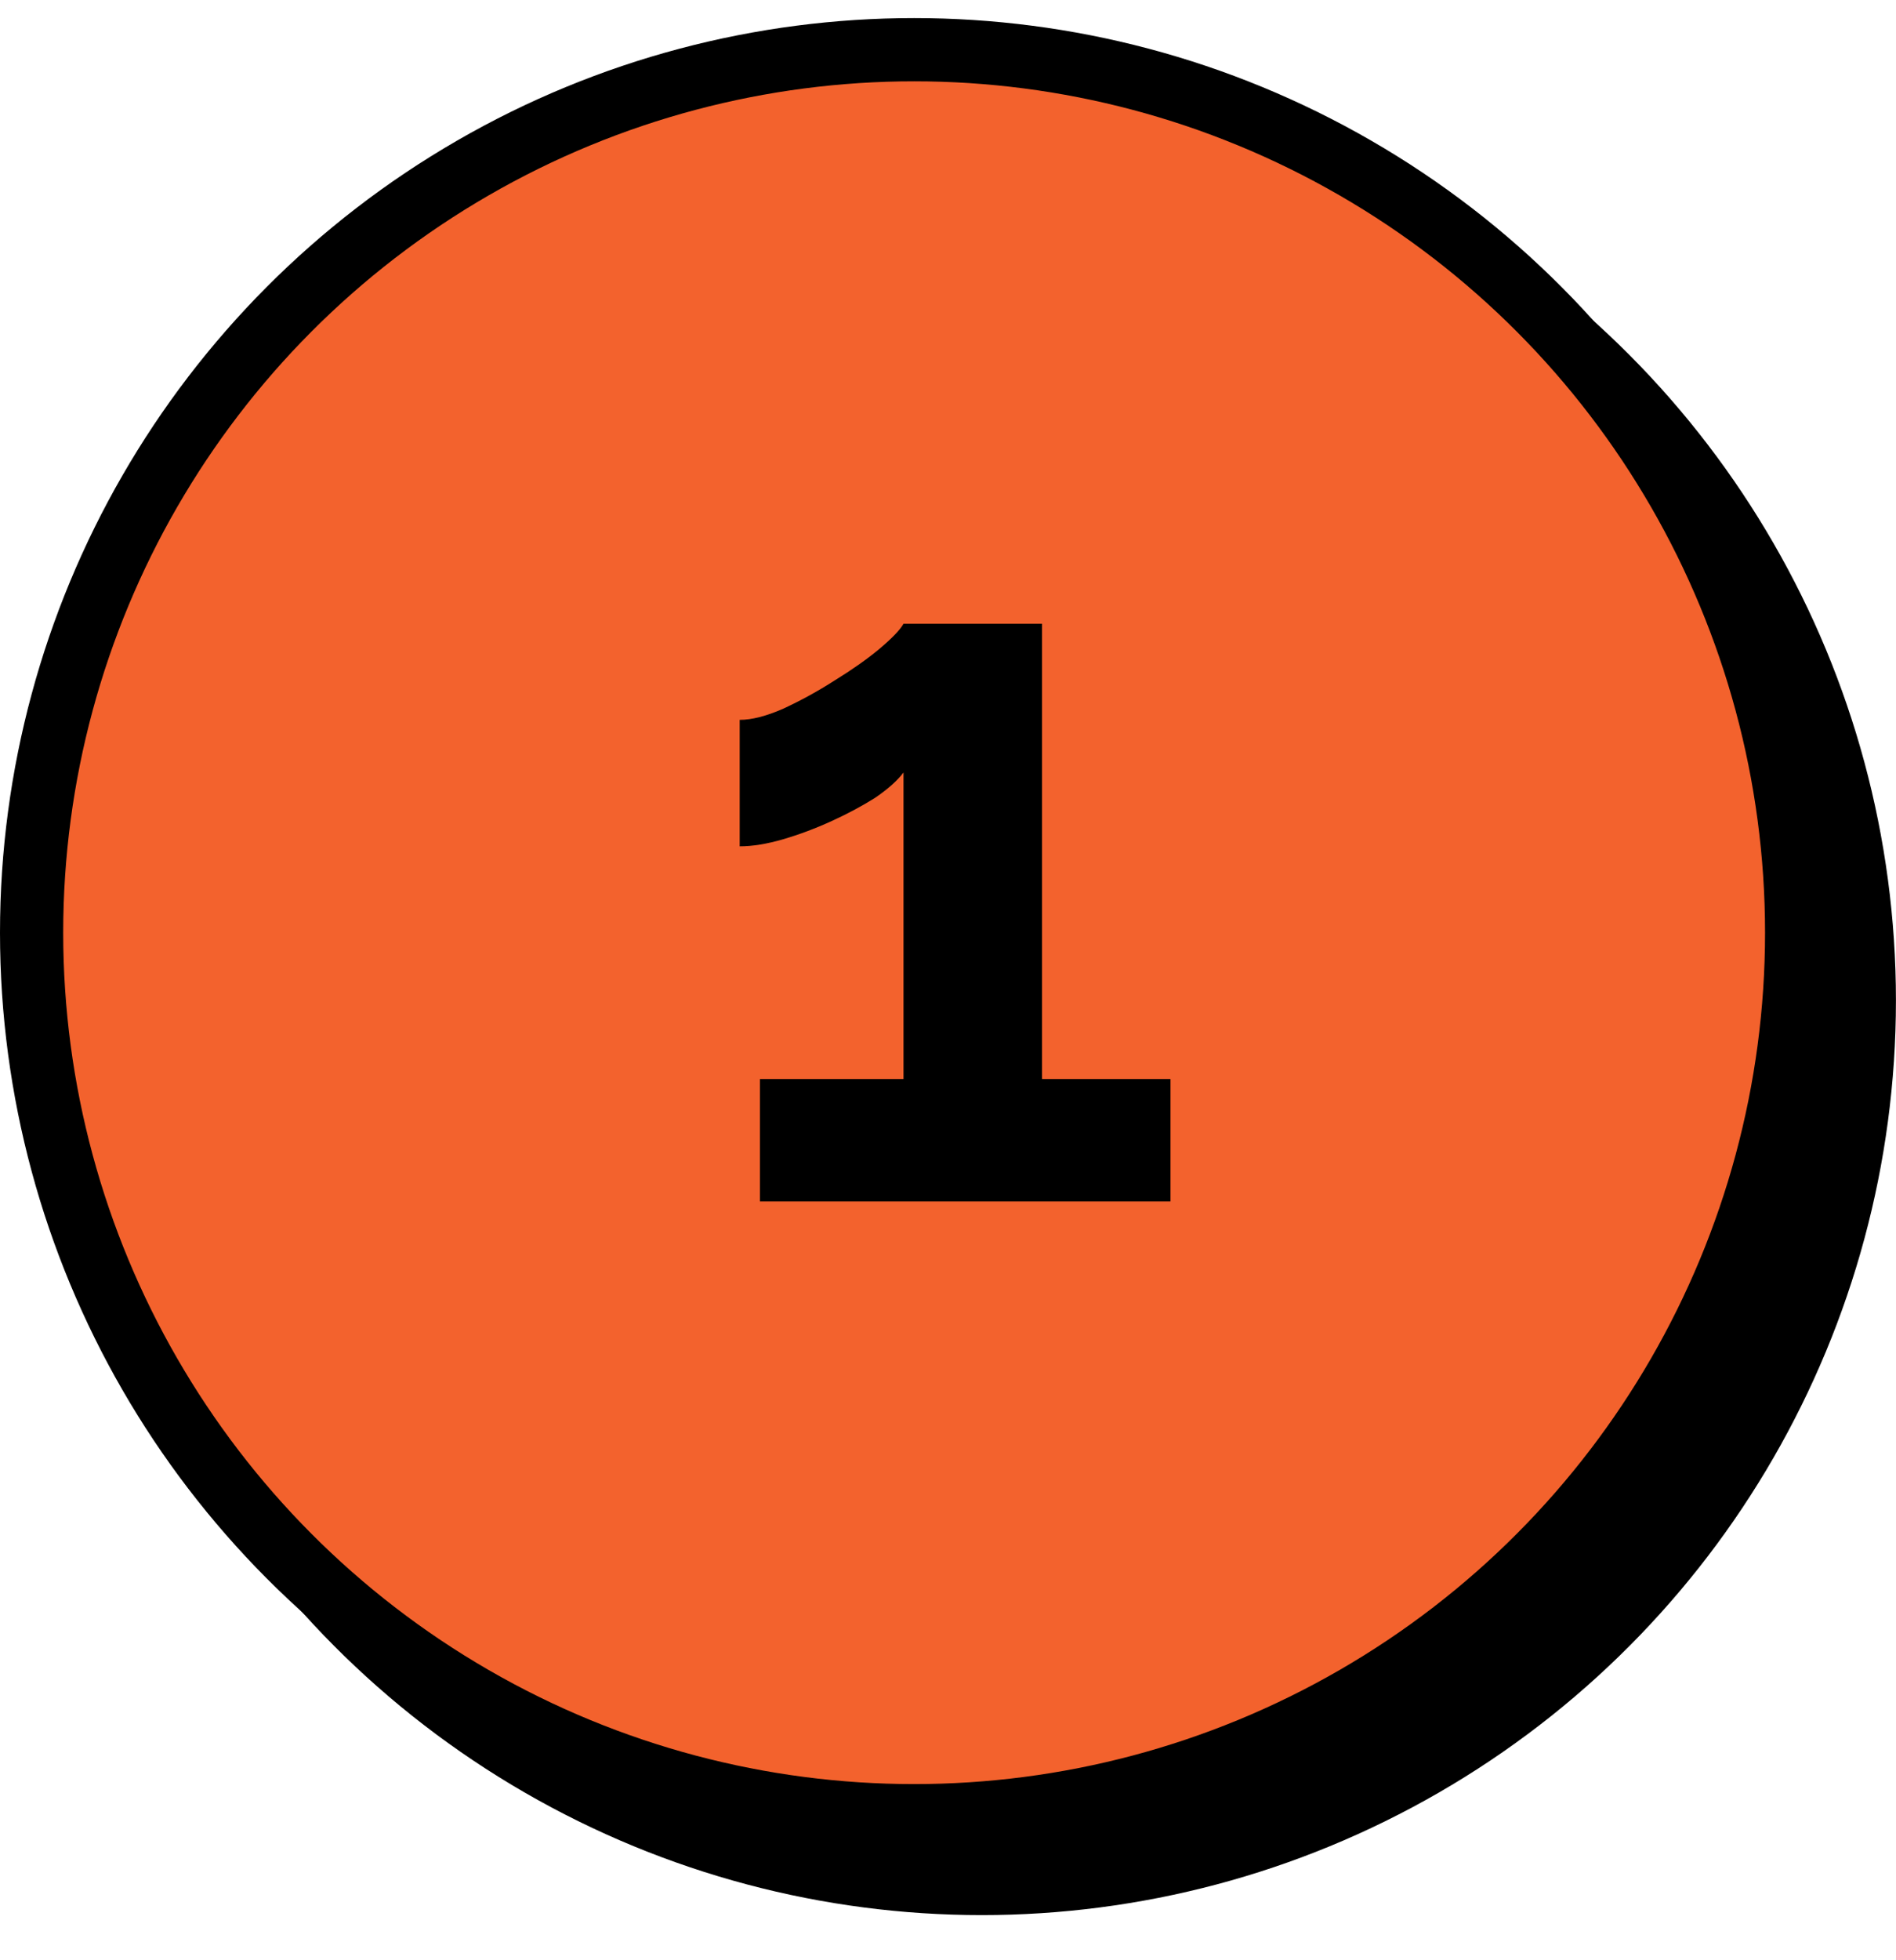
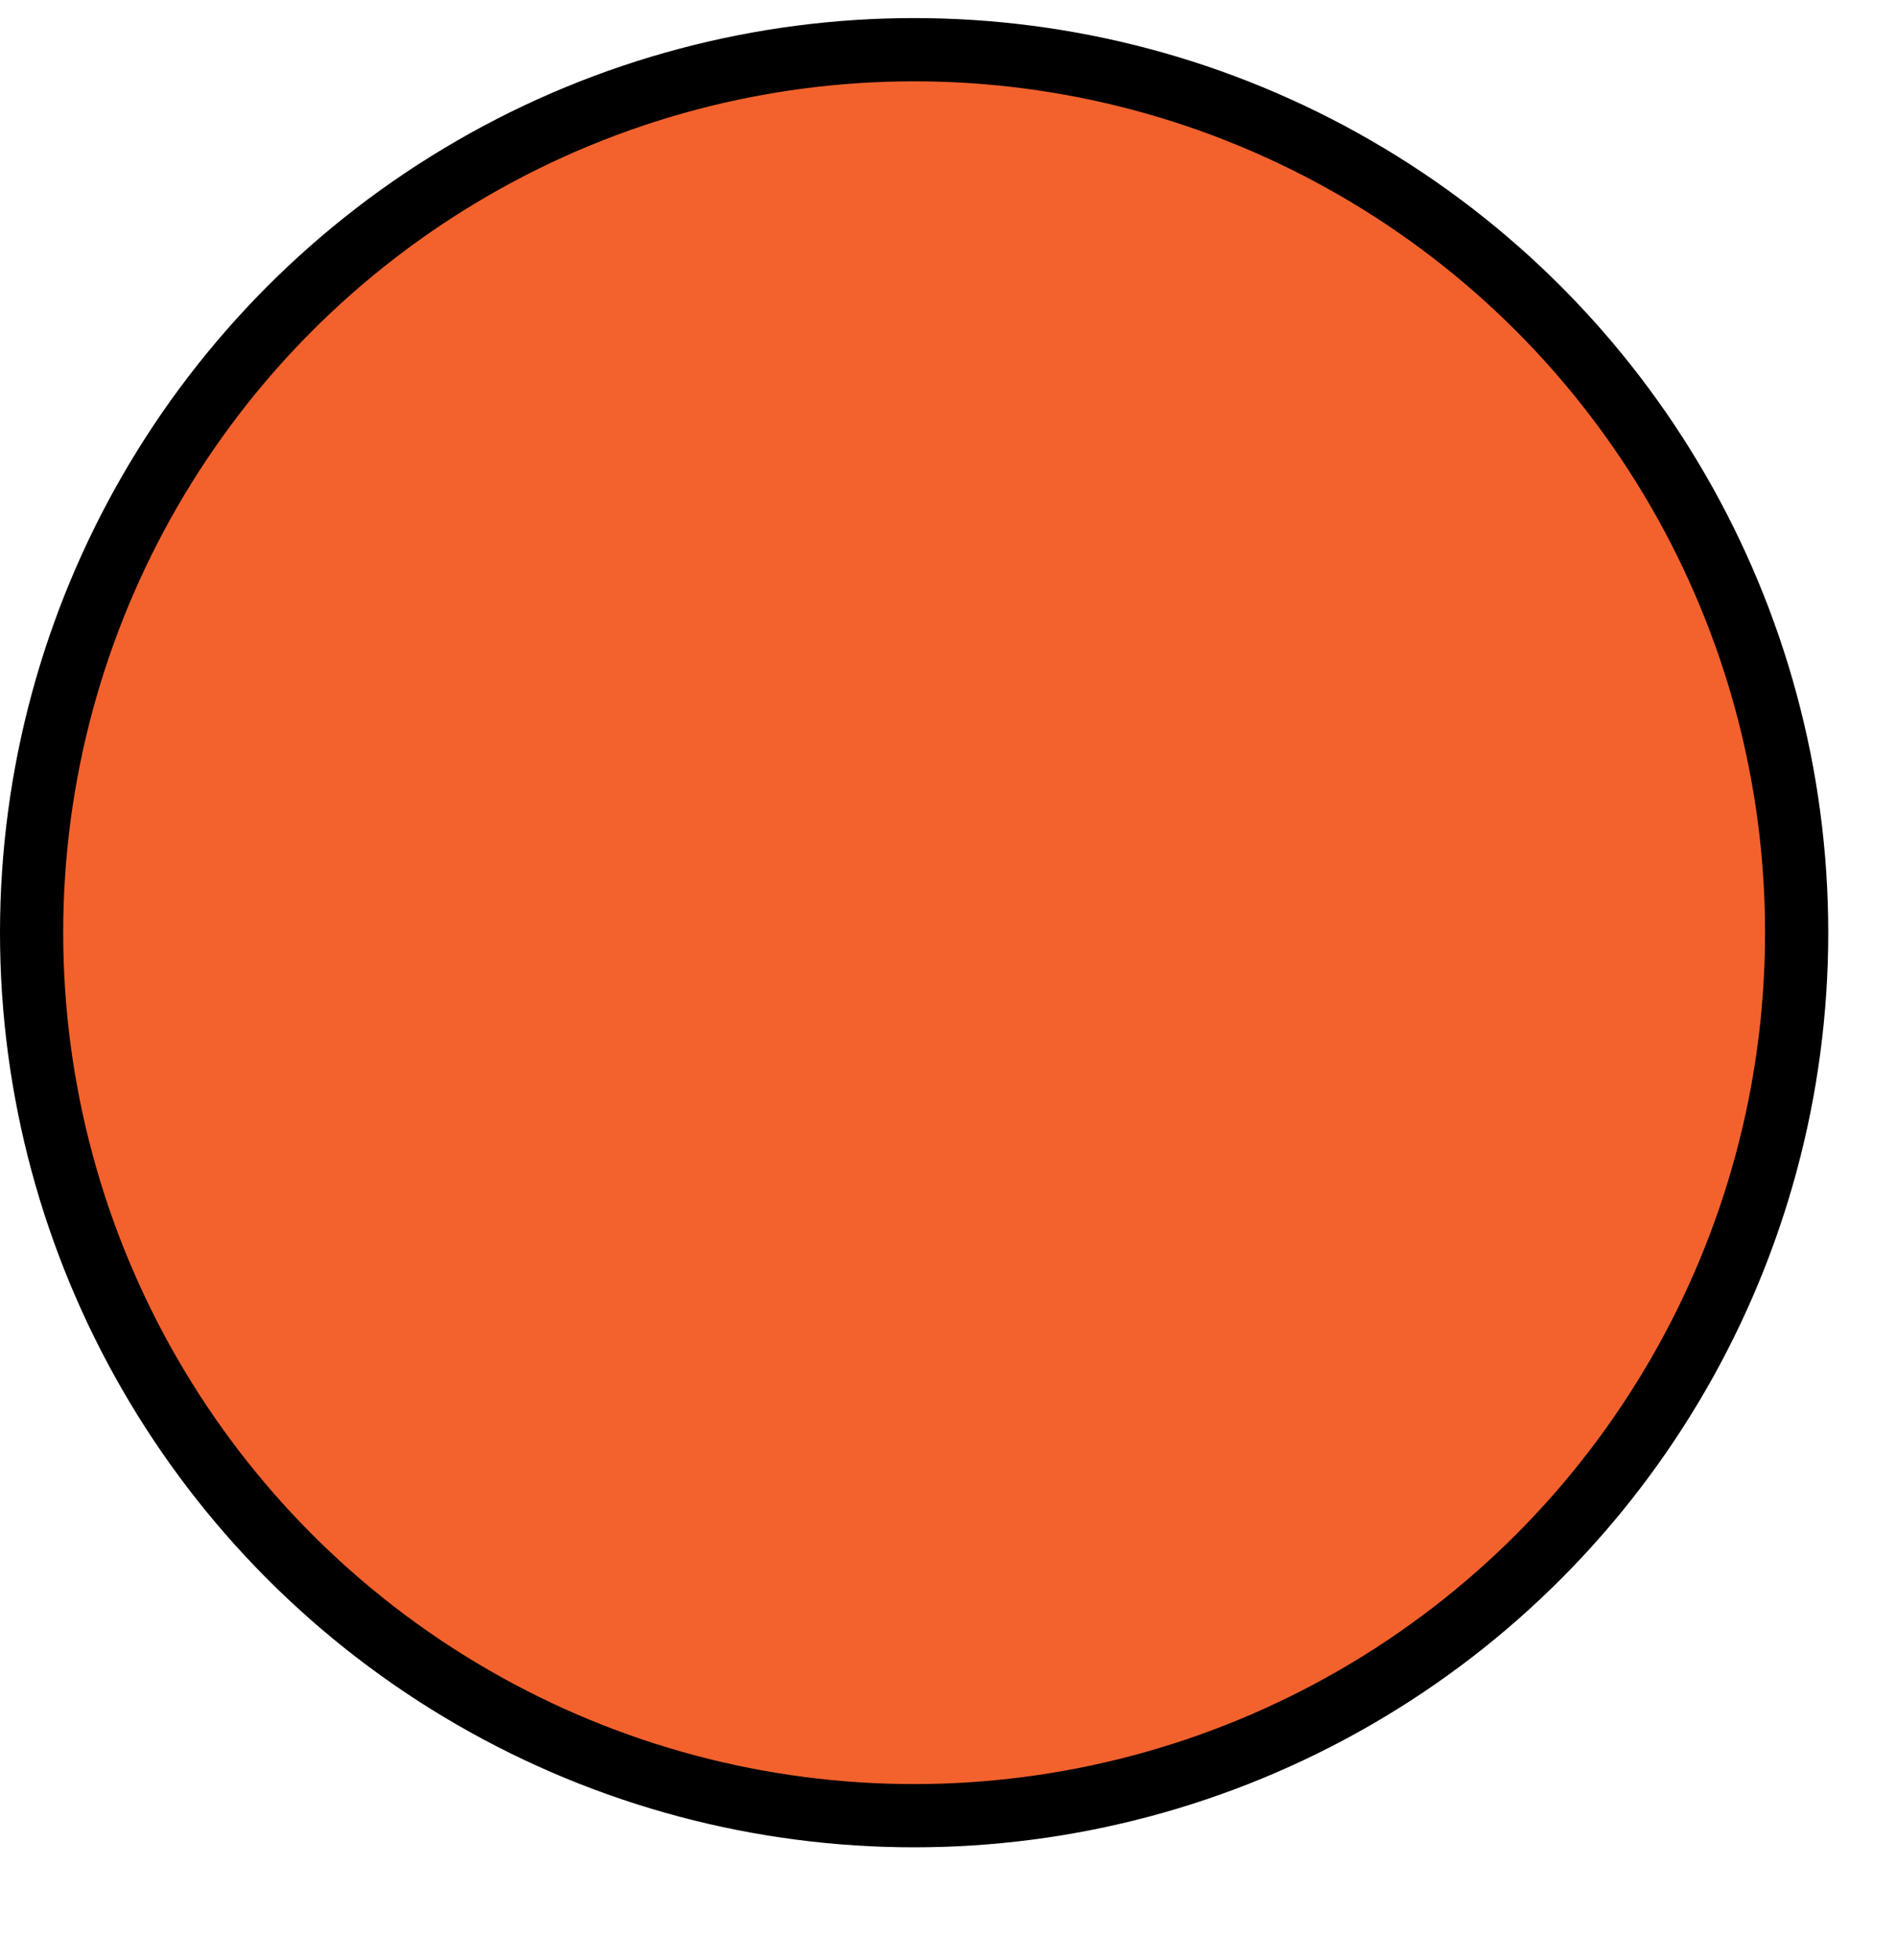
<svg xmlns="http://www.w3.org/2000/svg" width="30" height="31" viewBox="0 0 30 31" fill="none">
-   <circle cx="15.535" cy="15.822" r="13.964" fill="black" stroke="black" />
  <circle cx="14.464" cy="14.75" r="13.964" fill="#F3622D" stroke="black" />
-   <path d="M18.52 17.064V19H12.024V17.064H14.296V12.216C14.2 12.344 14.051 12.477 13.848 12.616C13.645 12.744 13.416 12.867 13.16 12.984C12.904 13.101 12.648 13.197 12.392 13.272C12.136 13.347 11.907 13.384 11.704 13.384V11.384C11.896 11.384 12.125 11.325 12.392 11.208C12.669 11.08 12.941 10.931 13.208 10.76C13.485 10.589 13.72 10.424 13.912 10.264C14.115 10.093 14.243 9.96 14.296 9.864H16.488V17.064H18.52Z" fill="black" />
</svg>